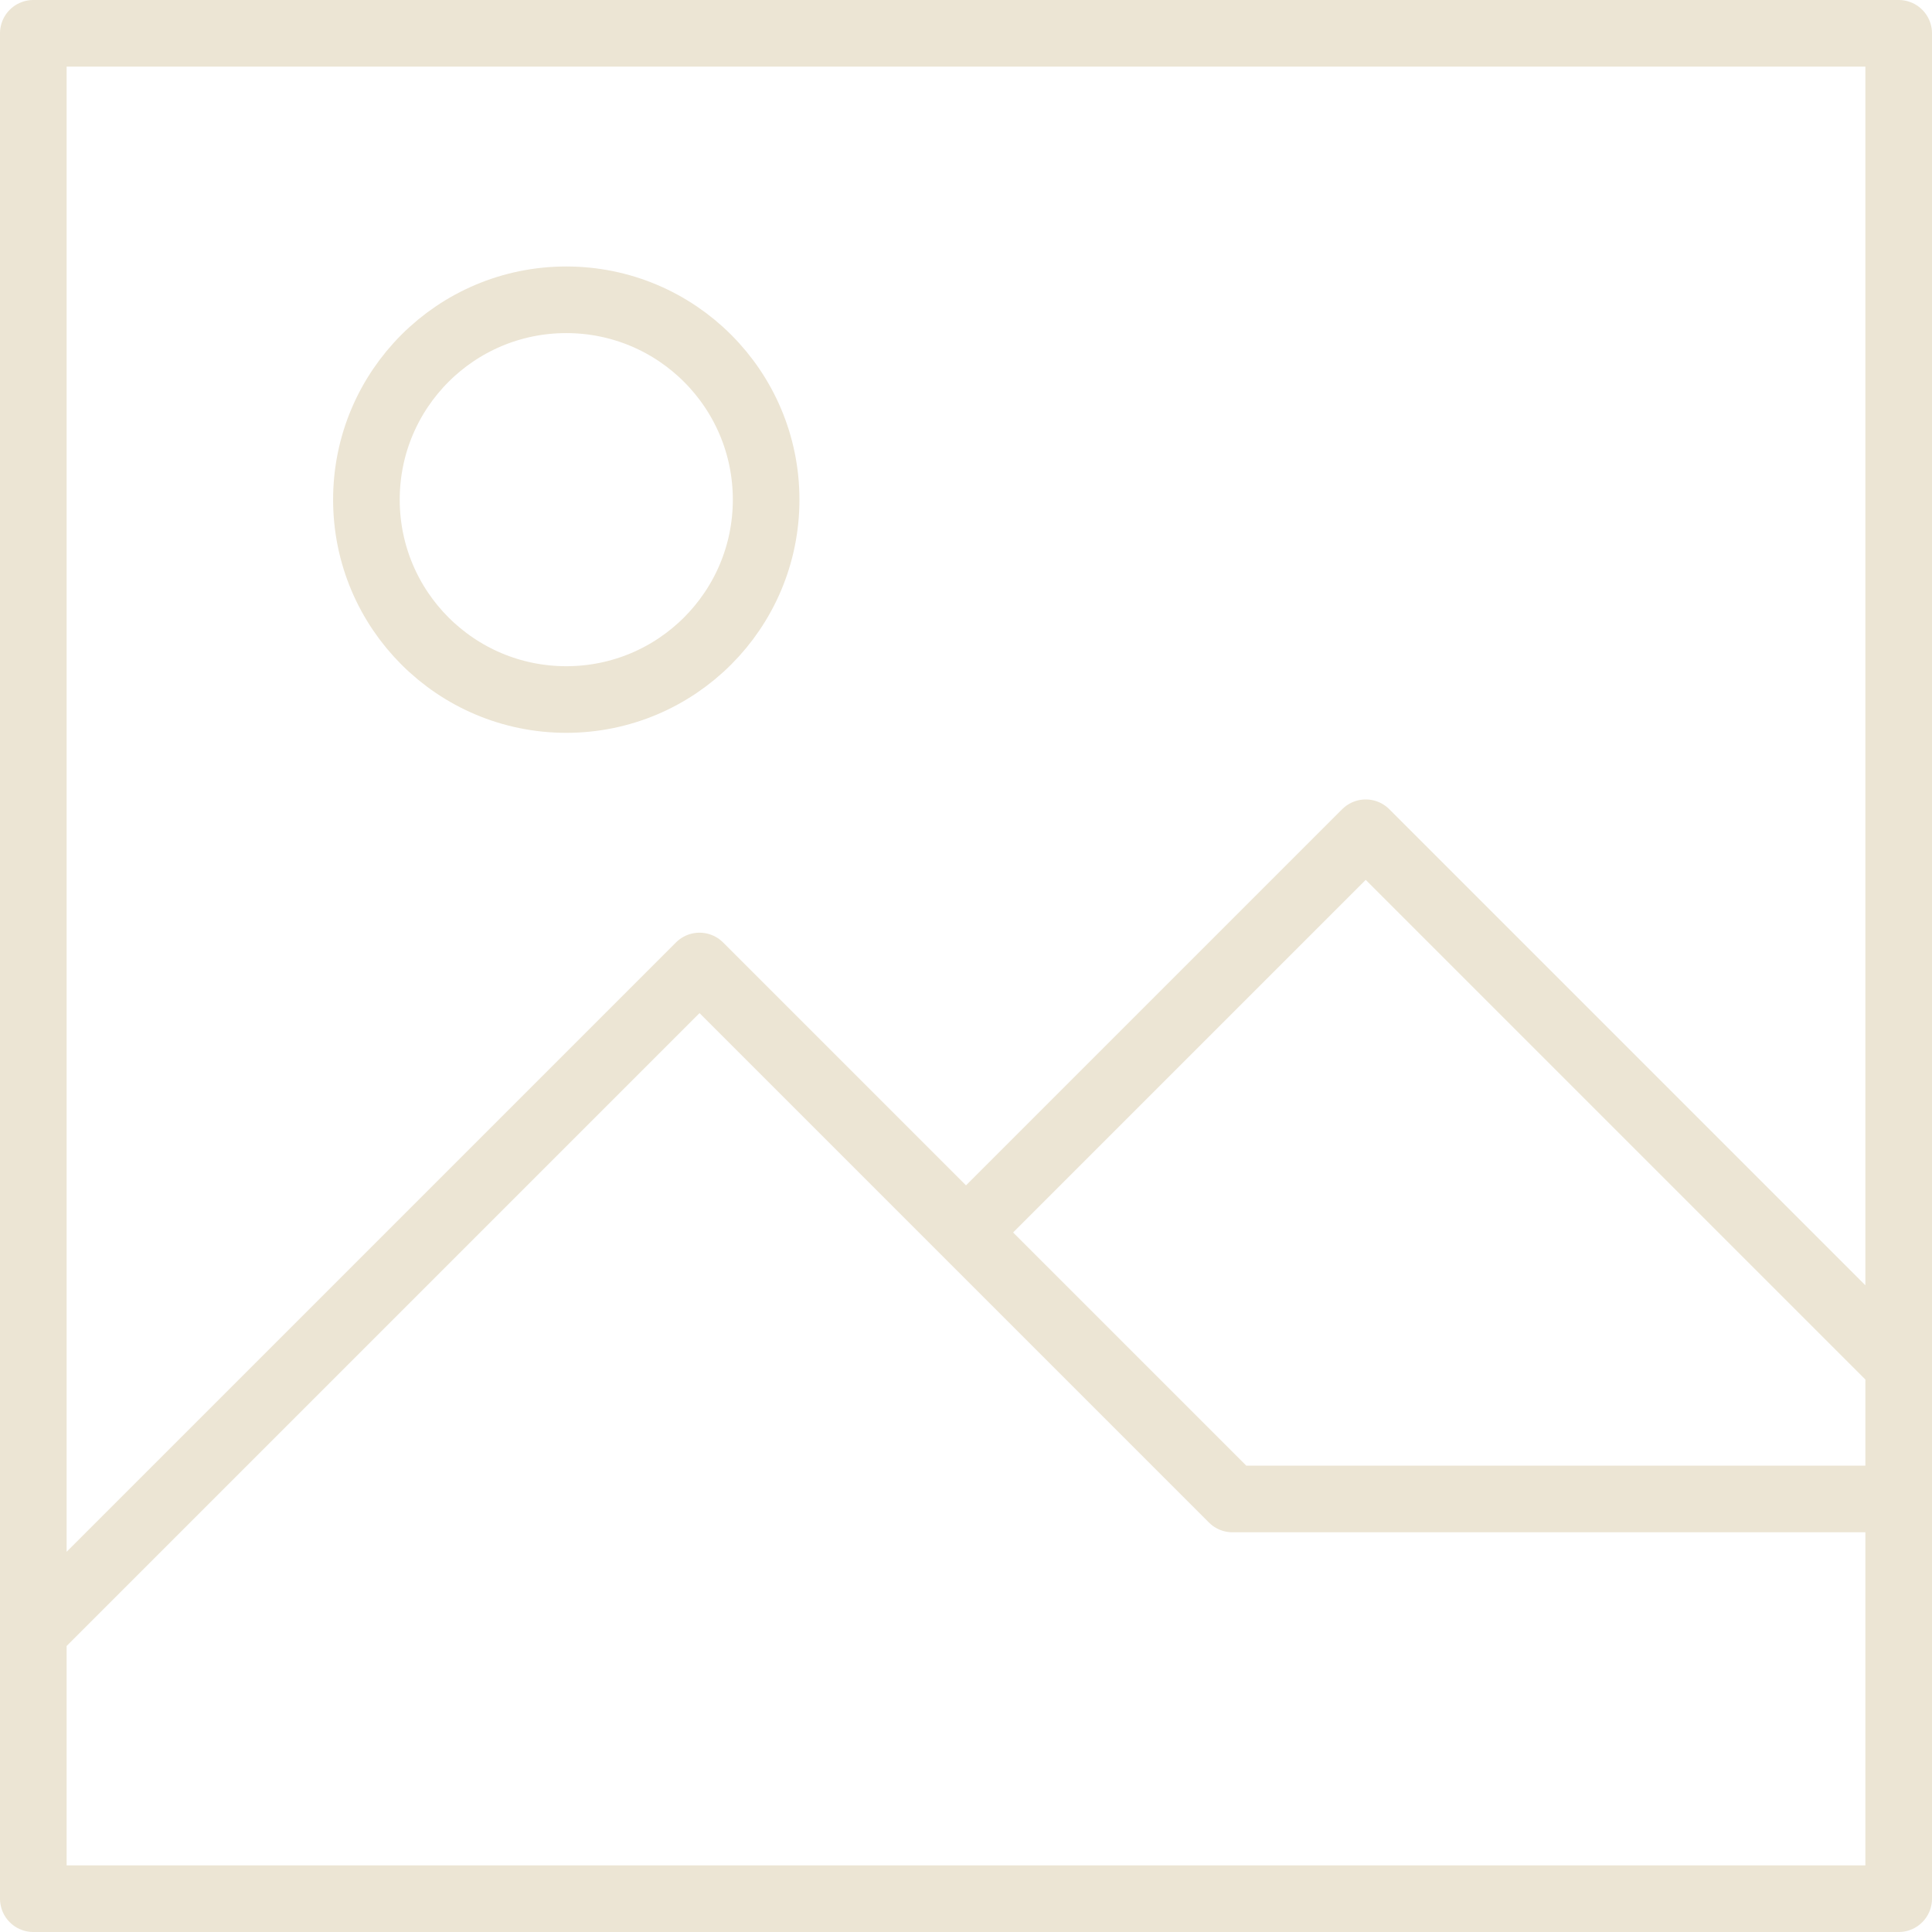
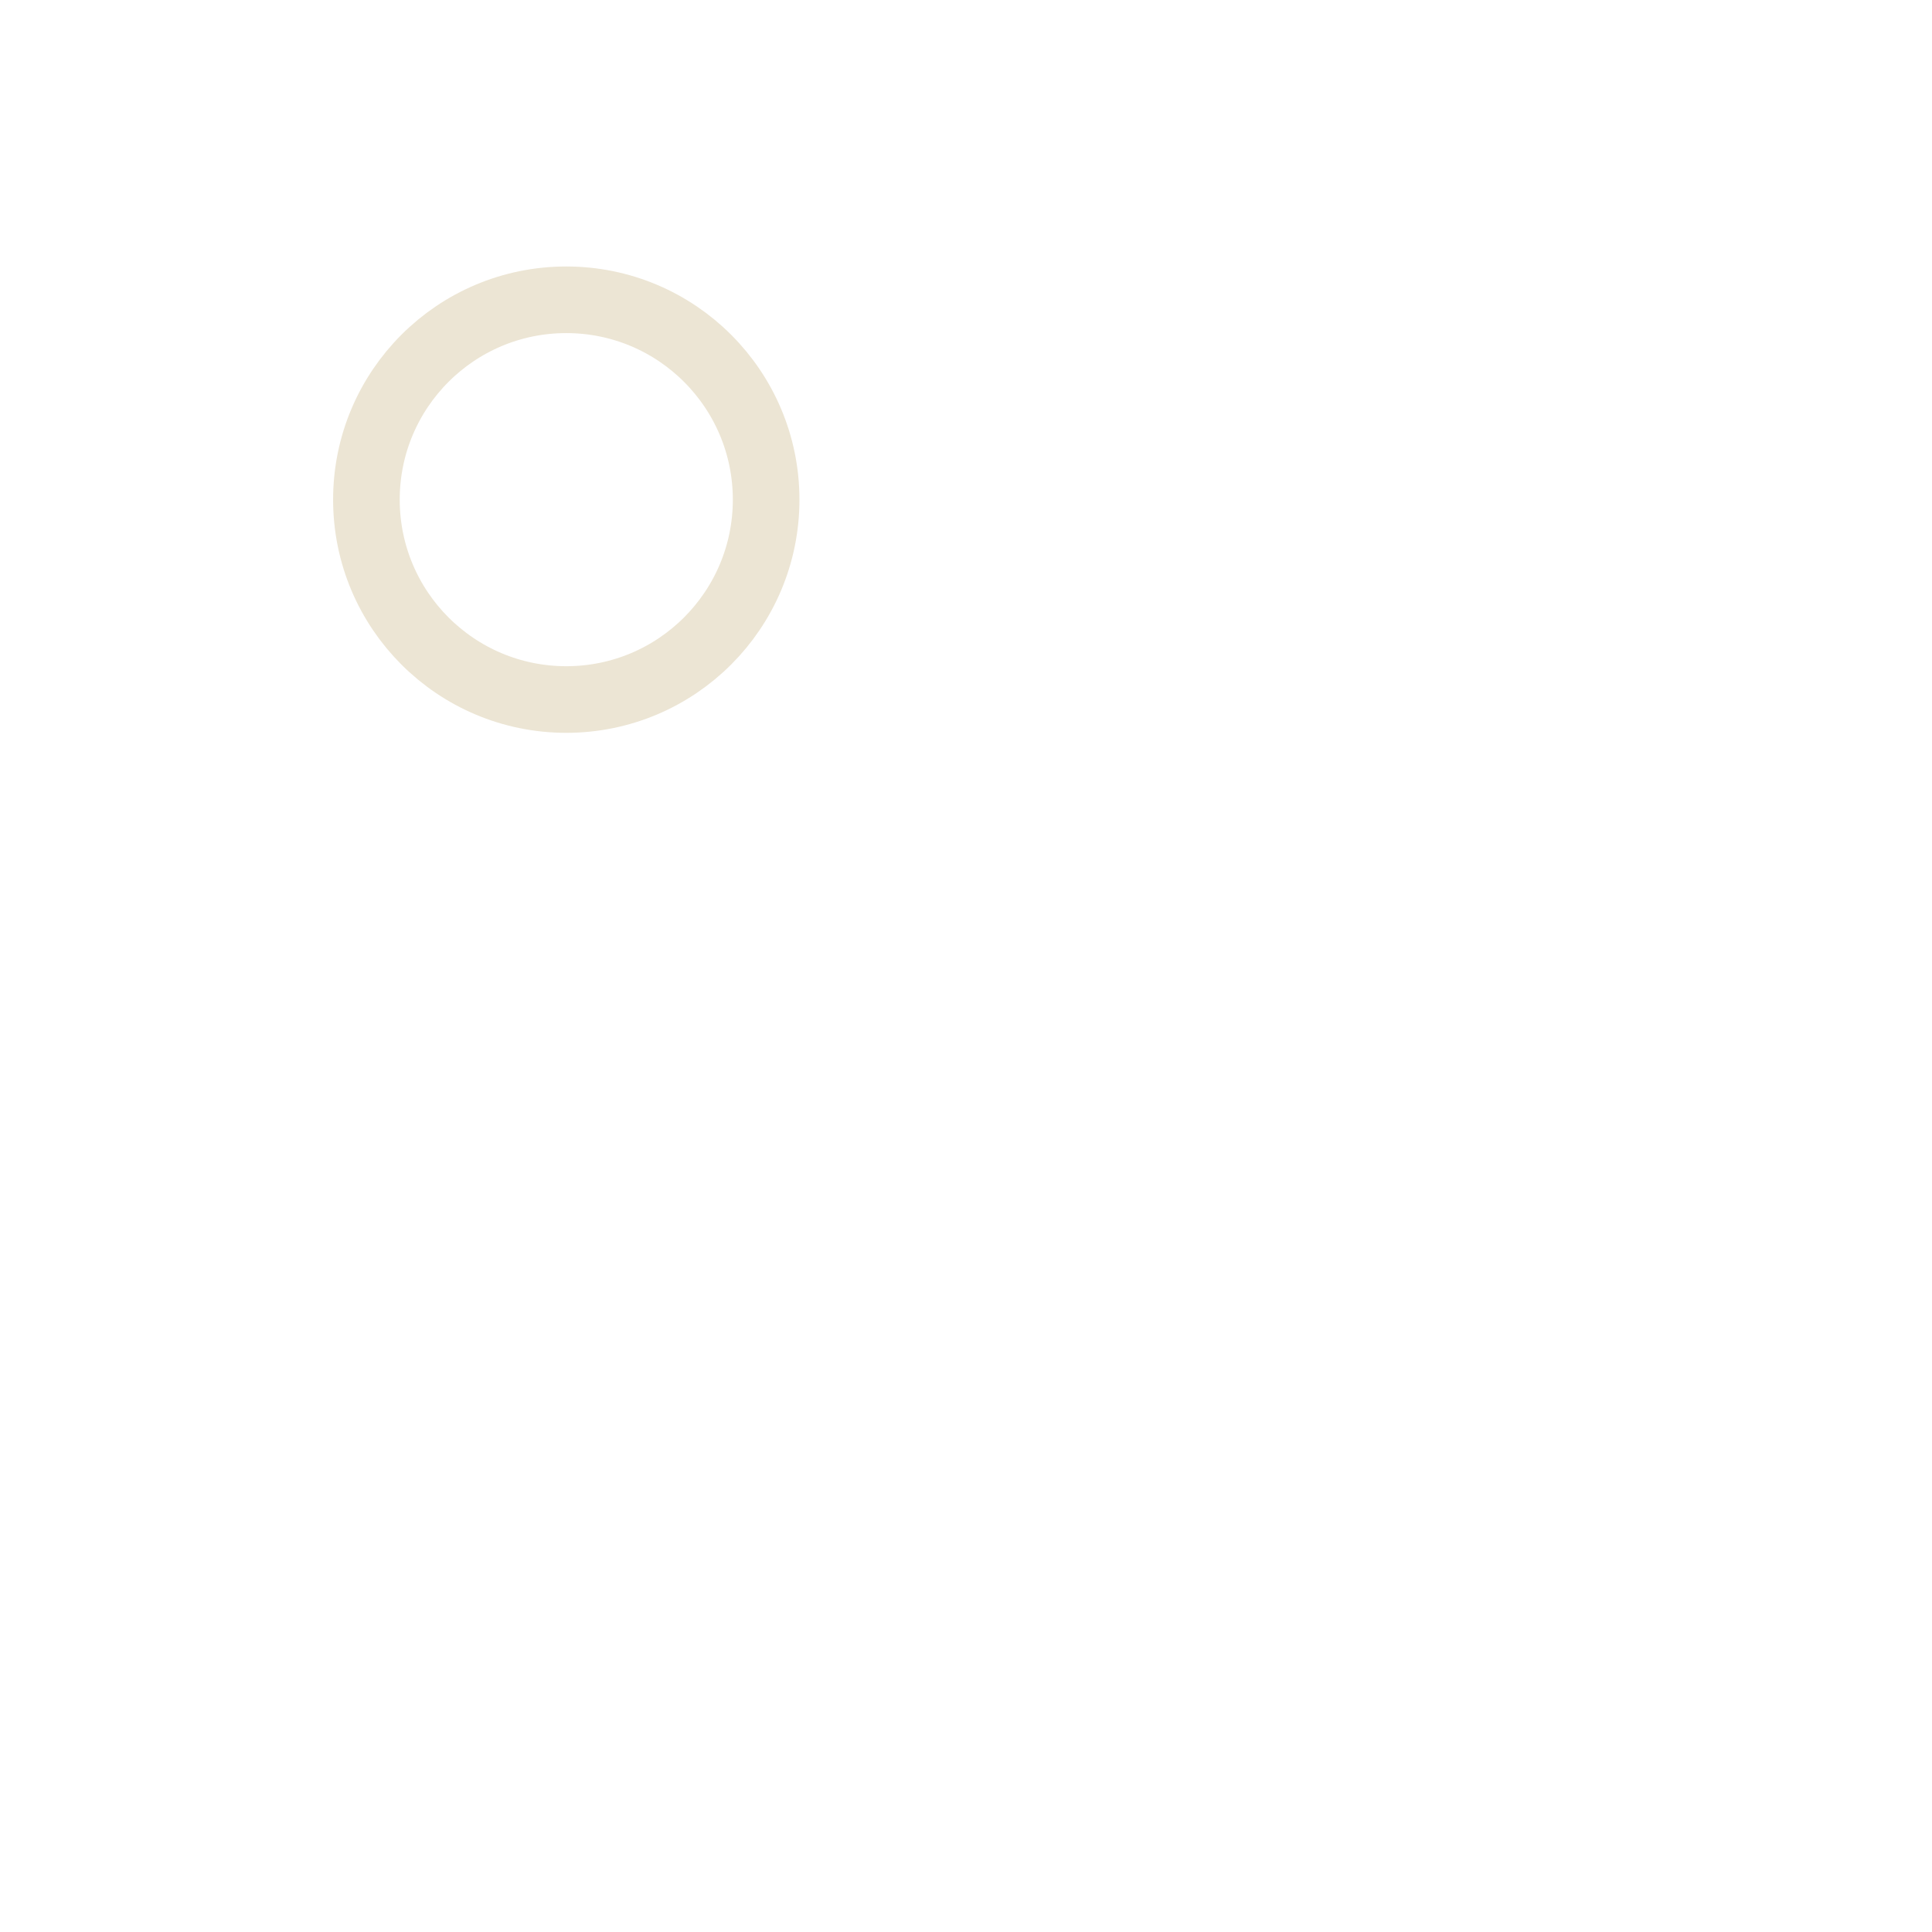
<svg xmlns="http://www.w3.org/2000/svg" width="58" height="58" viewBox="0 0 58 58" fill="none">
-   <path d="M29 37L41 25L57 41V57H1V45M37 45L21 29L1 49V1H57V45H37Z" stroke="#ECE5D4" stroke-width="2" stroke-linecap="round" stroke-linejoin="round" />
  <path d="M17 21C20.314 21 23 18.314 23 15C23 11.686 20.314 9 17 9C13.686 9 11 11.686 11 15C11 18.314 13.686 21 17 21Z" stroke="#ECE5D4" stroke-width="2" stroke-linecap="round" stroke-linejoin="round" />
</svg>